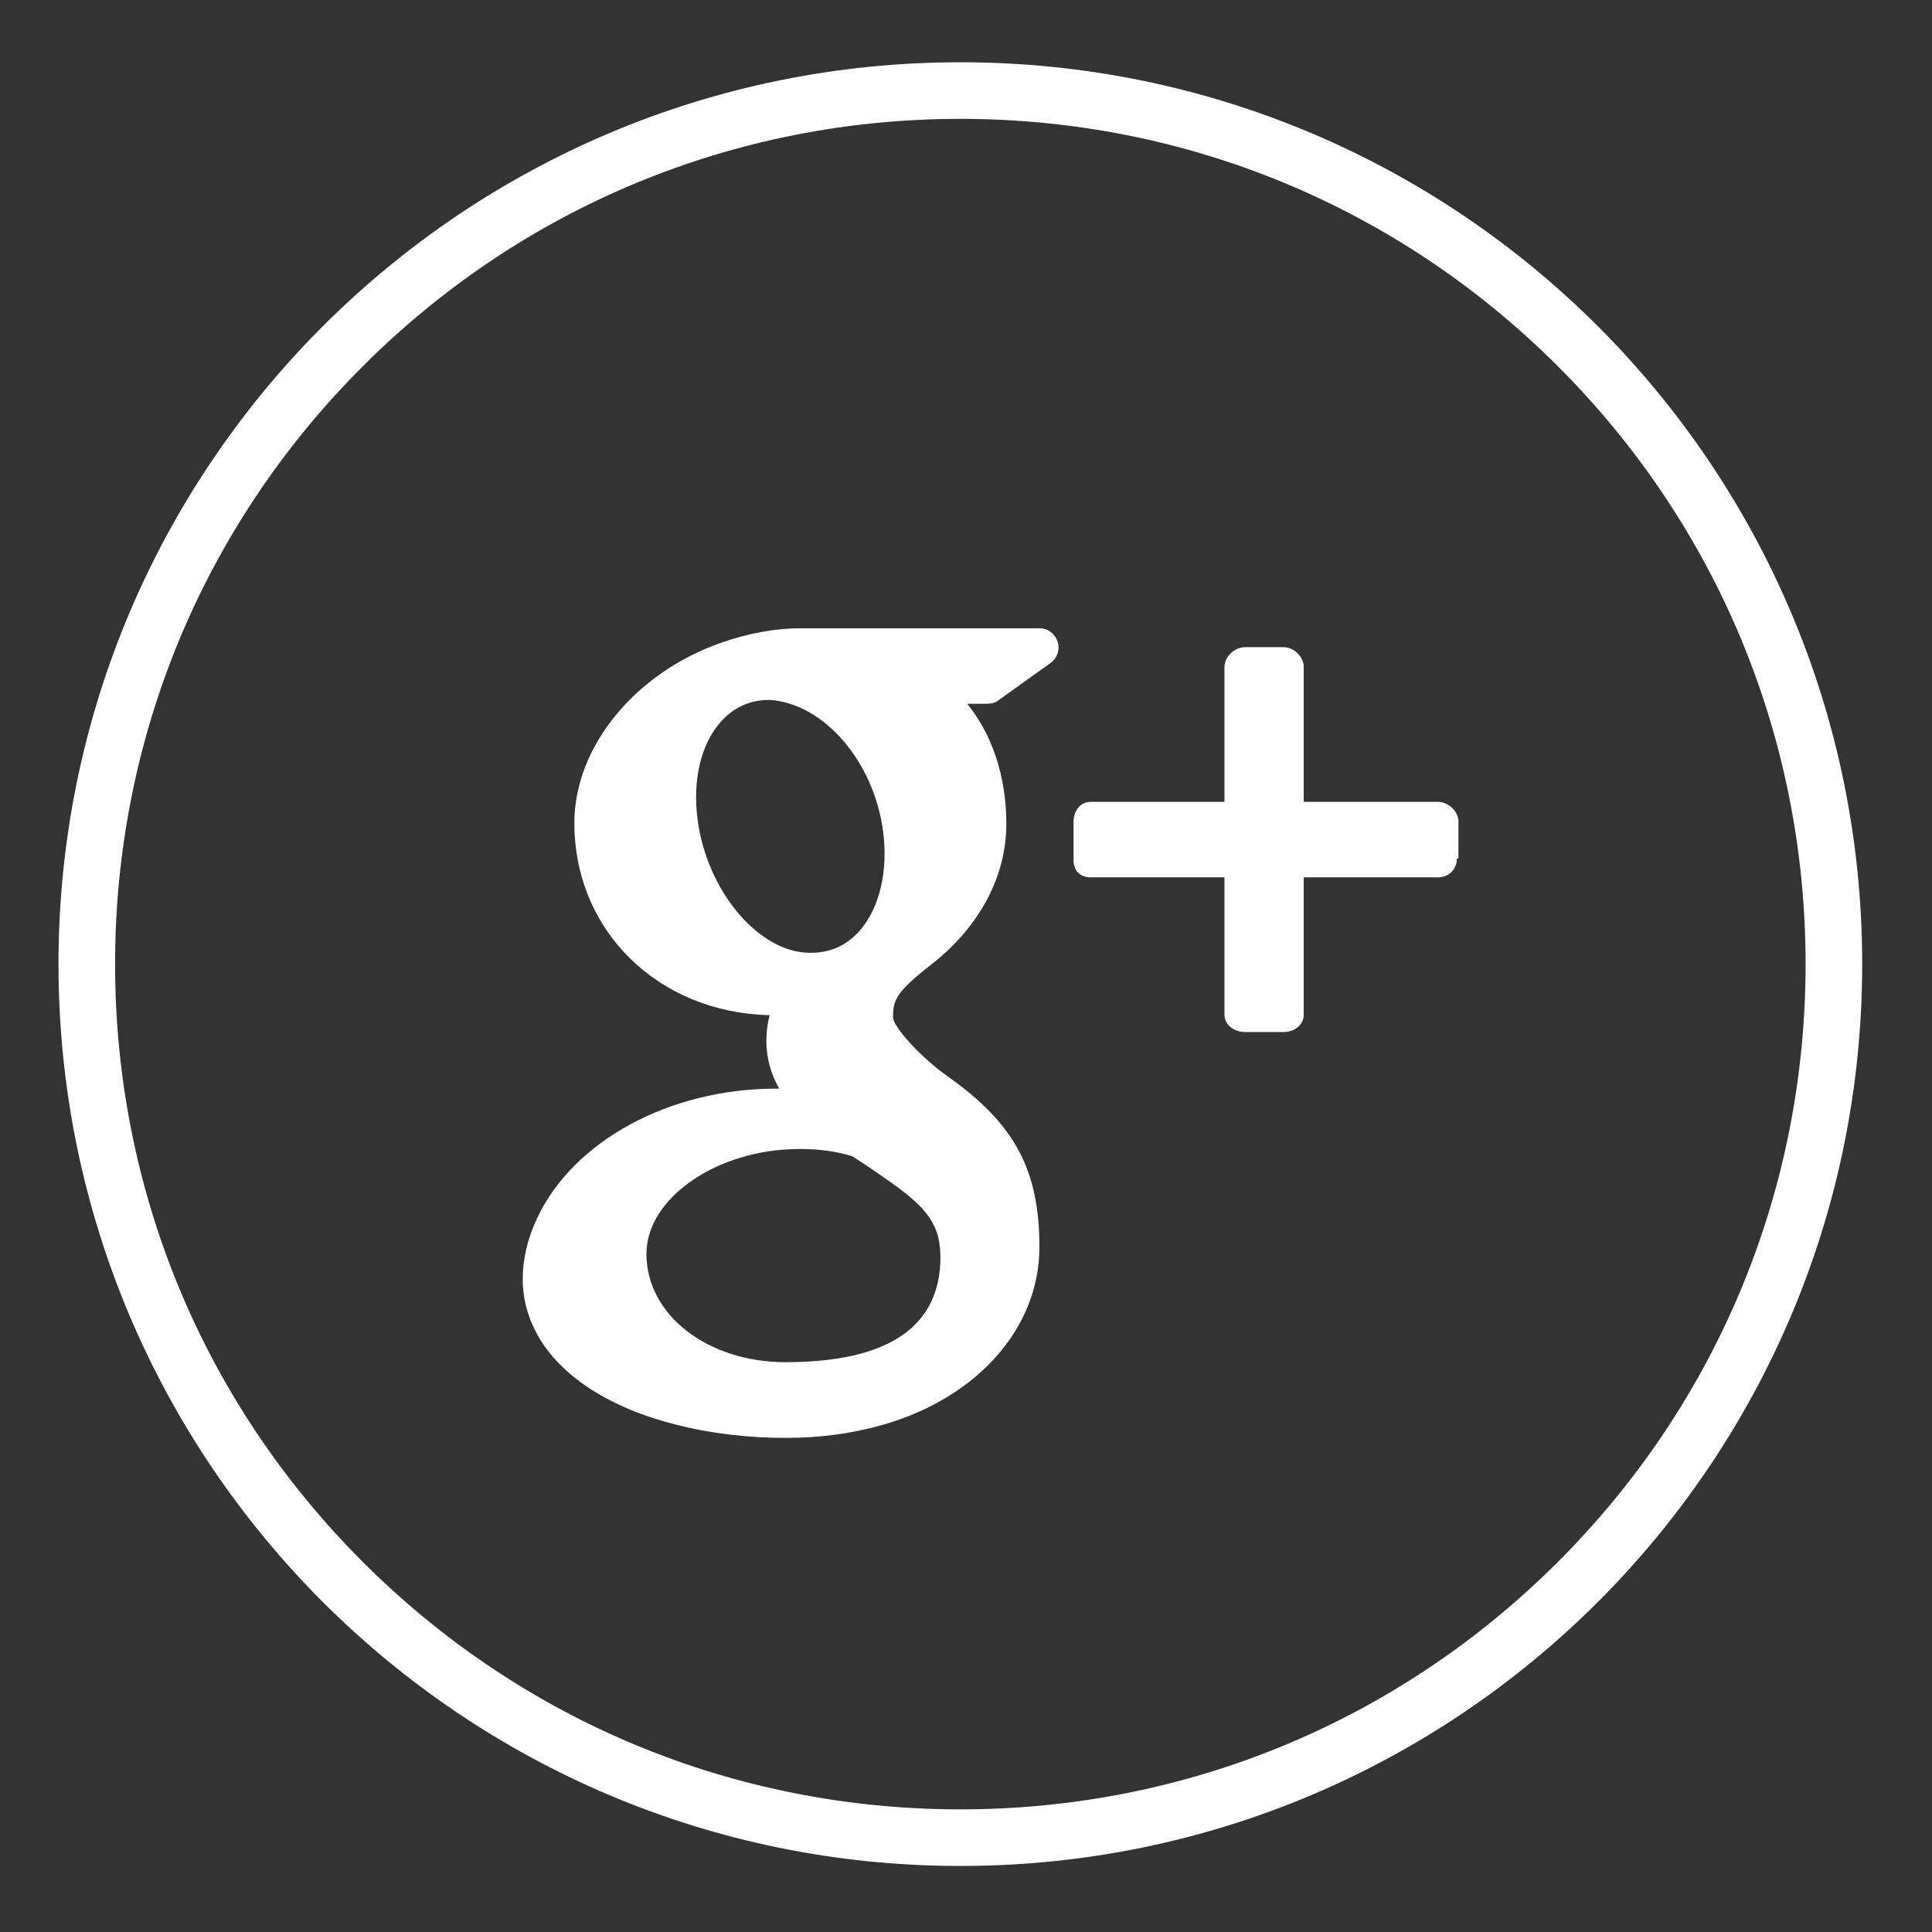
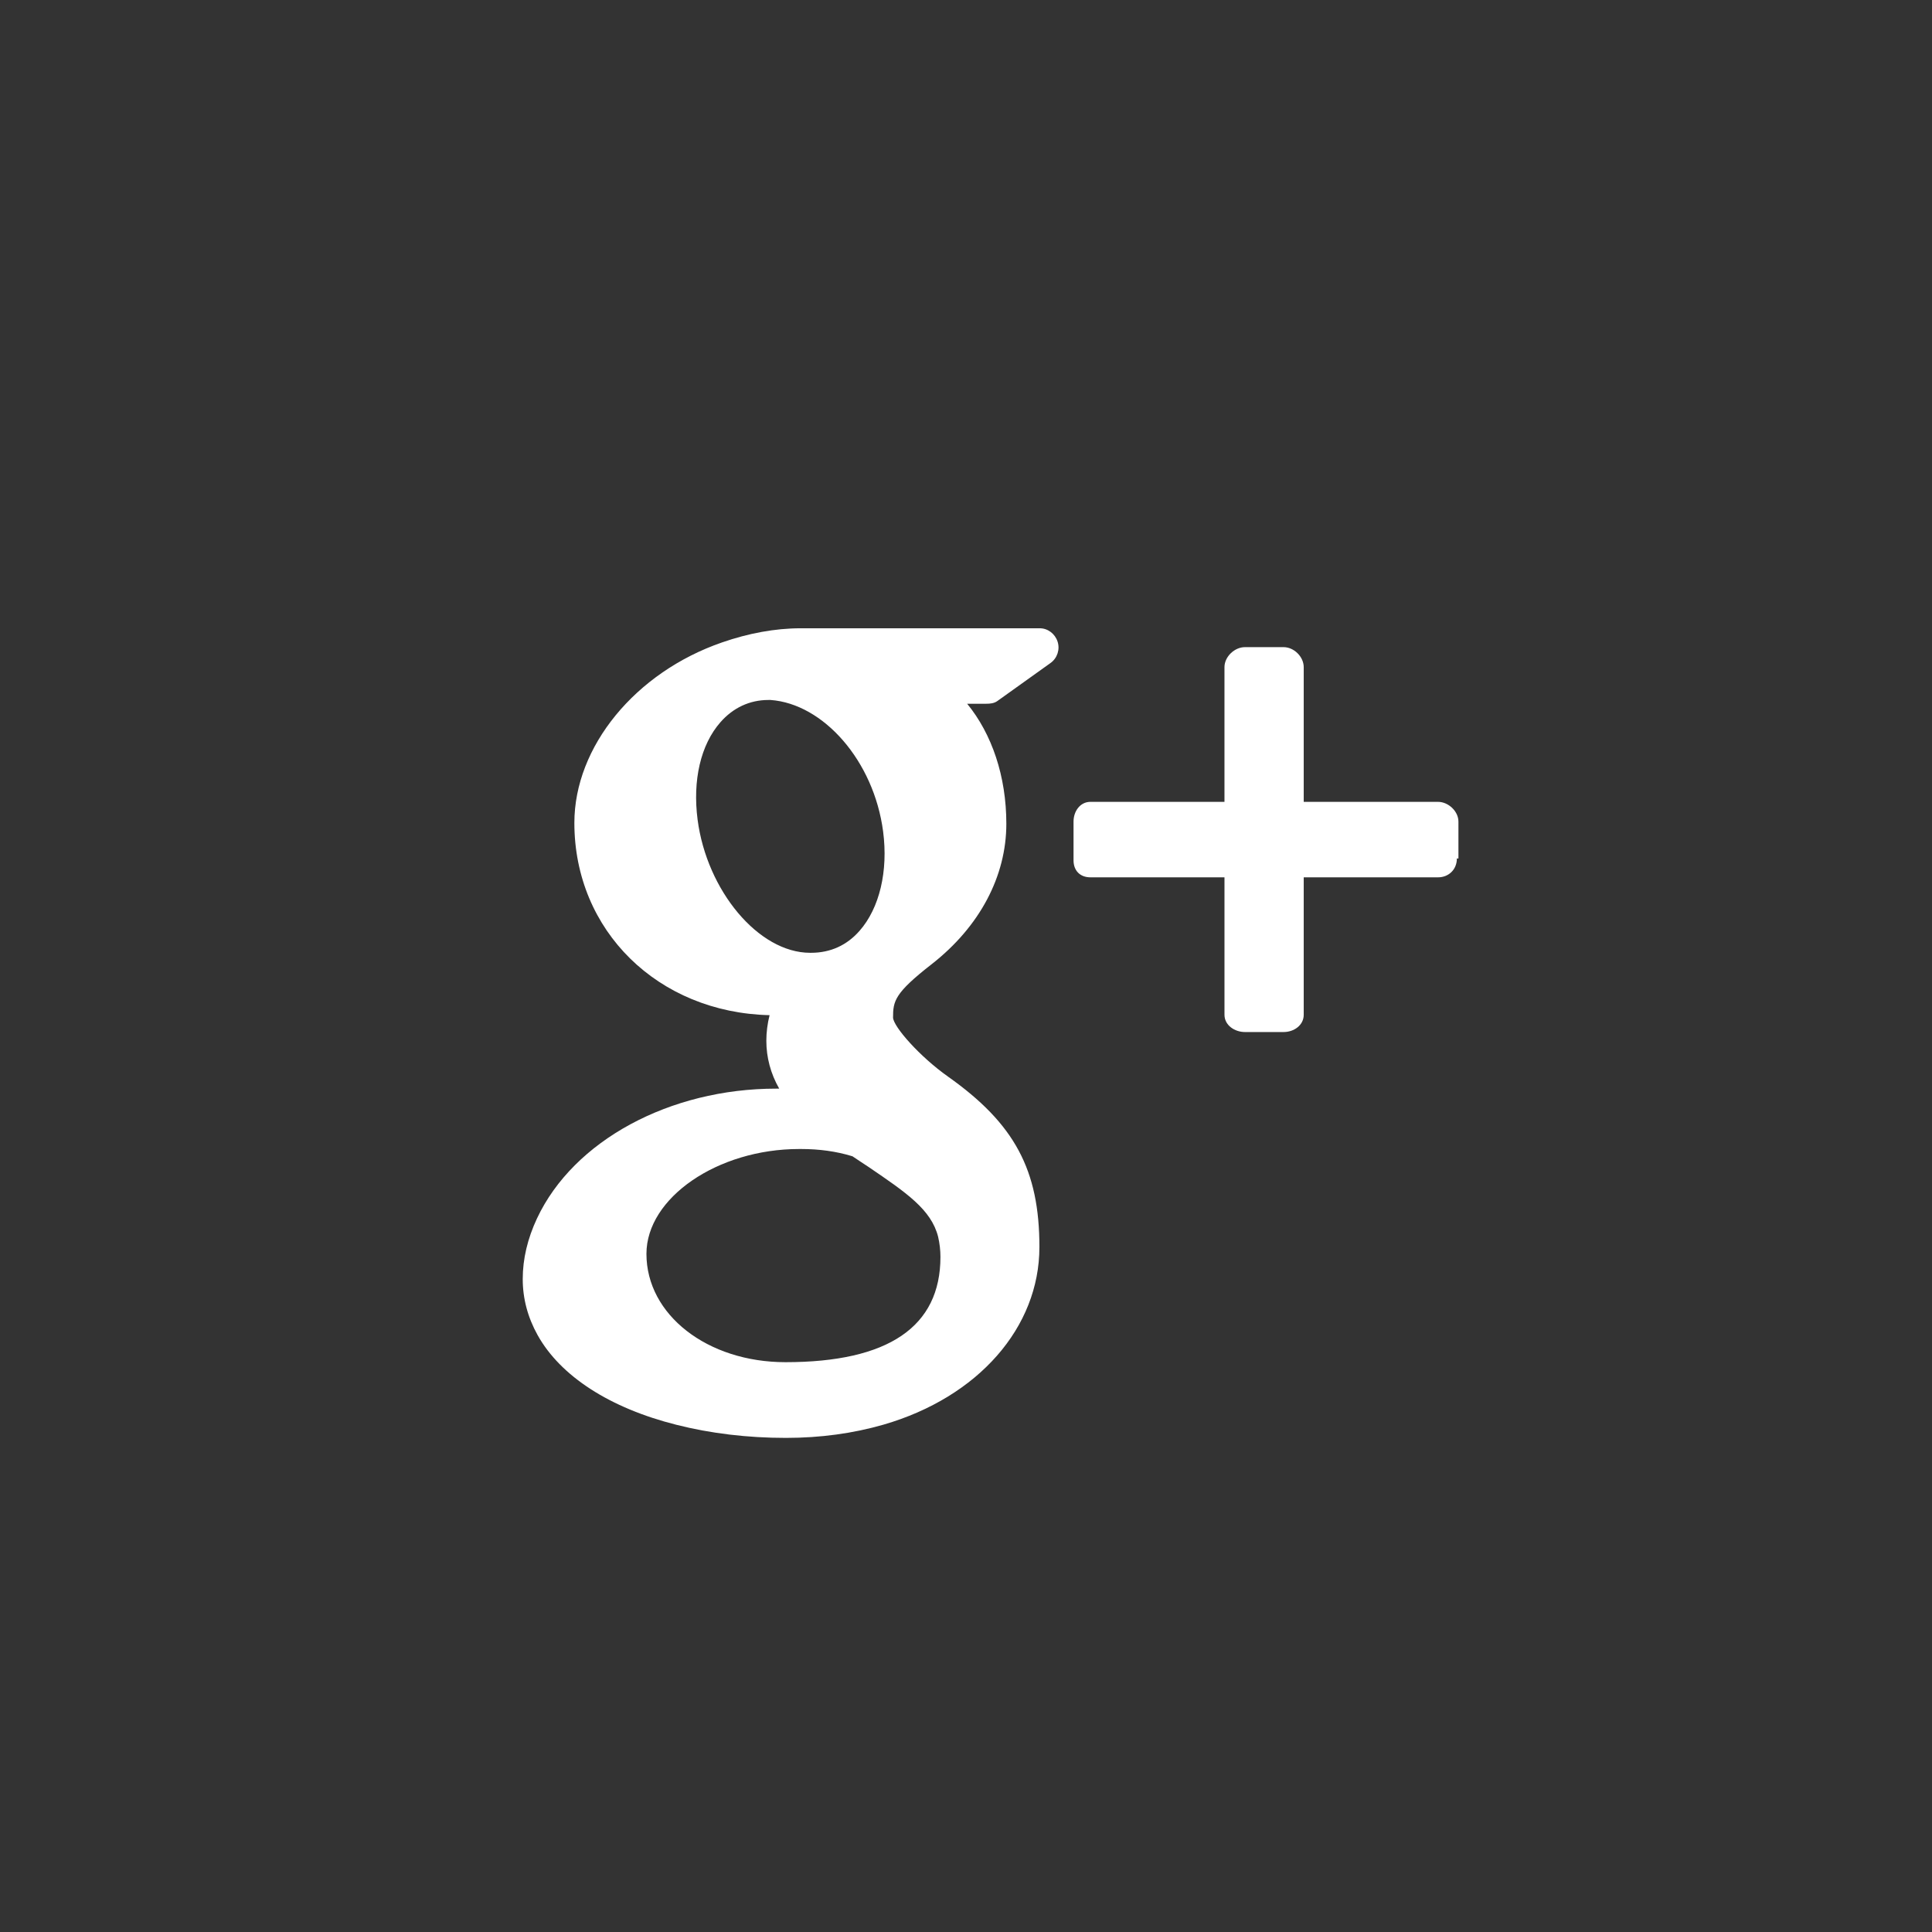
<svg xmlns="http://www.w3.org/2000/svg" width="512" height="512" viewBox="0 0 512 512">
  <rect x="0" y="0" width="512" height="512" fill="#333333" stroke="none" />
  <g fill="#FFF">
-     <path d="M254.5 16.5c-131.996 0-239 107.004-239 239s107.004 239 239 239 239-107.004 239-239-107.004-239-239-239zm158.393 397.392C370.583 456.2 314.333 479.5 254.5 479.5s-116.084-23.3-158.392-65.608C53.8 371.584 30.5 315.332 30.5 255.5S53.8 139.416 96.108 97.108 194.668 31.5 254.5 31.5s116.084 23.3 158.393 65.608C455.2 139.416 478.5 195.668 478.5 255.5s-23.3 116.084-65.607 158.392z" />
    <path d="M329.932 273.5h10.238c2.757 0 5.33-1.813 5.33-4.568V232.5h35.607c2.74 0 4.98-2 4.98-5h.412v-9.763c0-2.74-2.66-5.237-5.4-5.237h-35.6v-35.7c0-2.758-2.583-5.3-5.34-5.3h-10.24c-2.756 0-5.422 2.543-5.422 5.3v35.7h-35.532c-2.724 0-4.468 2.497-4.468 5.237v10.255c0 2.74 1.745 4.508 4.468 4.508H324.5v36.432c0 2.756 2.675 4.568 5.432 4.568zM275.456 330.498c0-20.46-6.572-32.693-24.227-45.188-7.557-5.35-14.432-13.2-14.563-15.62 0-4.415.402-6.507 10.255-14.186 12.758-9.984 19.77-23.33 19.77-37.202 0-12.57-3.83-23.803-10.384-31.803h5.062c1.05 0 2.075-.103 2.93-.71l14.15-10.122c1.748-1.272 2.503-3.584 1.814-5.65-.673-2.052-2.56-3.52-4.725-3.52h-63.28c-6.924 0-13.955 1.346-20.863 3.734-23.06 7.95-39.182 27.656-39.182 47.846 0 28.566 22.15 50.267 51.735 50.955-.574 2.256-.86 4.57-.86 6.767 0 4.39 1.123 8.7 3.412 12.7h-.82c-28.214 0-53.67 13.766-63.352 34.358-2.52 5.374-3.798 10.752-3.798 16.1 0 5.186 1.33 10.172 3.954 14.88 6.07 10.87 19.115 19.304 36.754 23.743 9.106 2.306 18.886 3.475 29.042 3.475 9.13 0 17.82-1.19 25.876-3.514 25.078-7.275 41.298-25.752 41.298-47.042zm-90.58-113.24c-1.37-10.46.81-19.903 6.037-25.85 3.364-3.85 7.77-5.907 12.724-5.907h.558c13.988 1 27.37 16.077 29.838 34.84 1.378 10.492-.943 20.32-6.235 26.327-3.364 3.848-7.72 5.834-12.88 5.834h-.222c-13.7 0-27.368-16.514-29.82-35.243zm23.282 143.735c-20.666 0-36.844-12.536-36.844-28.706 0-14.882 18.902-27.787 40.438-27.787h.59c4.677 0 9.263.6 13.57 1.928 1.47 1.01 2.896 1.907 4.274 2.834 9.968 6.793 16.572 11.242 18.418 18.46.418 1.807.624 3.6.624 5.363 0 18.533-13.816 27.908-41.07 27.908z" />
  </g>
</svg>